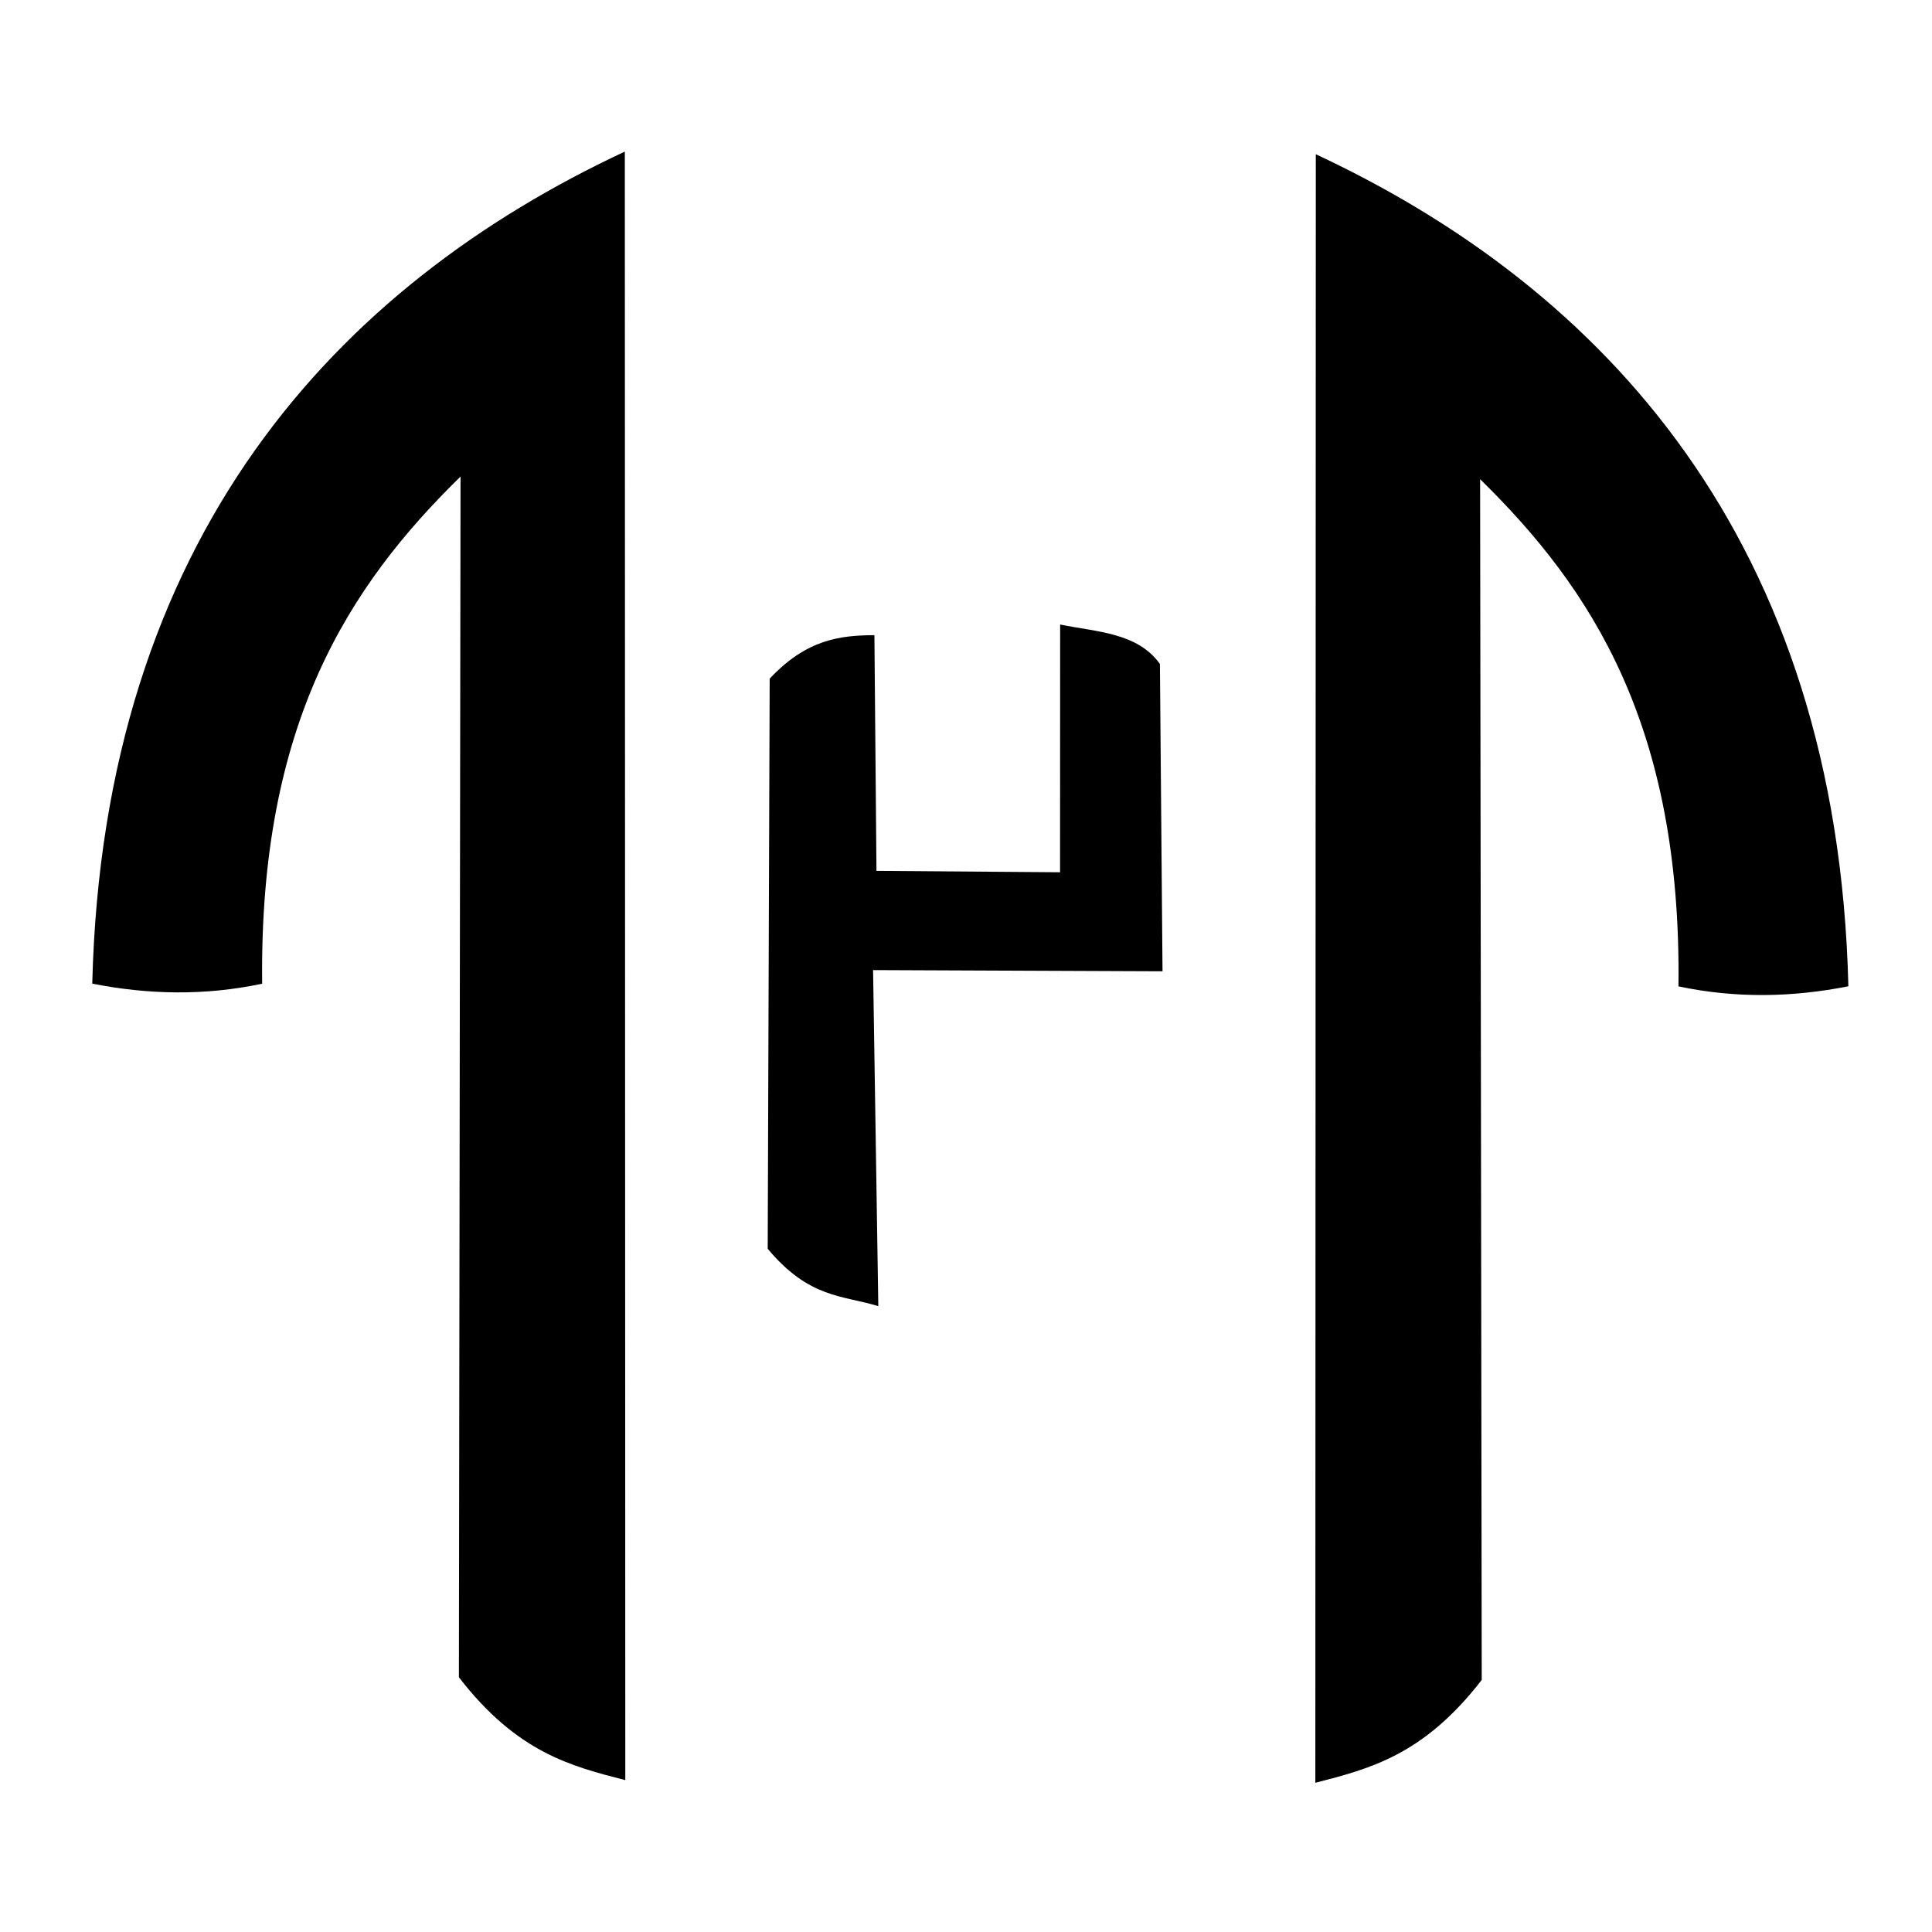
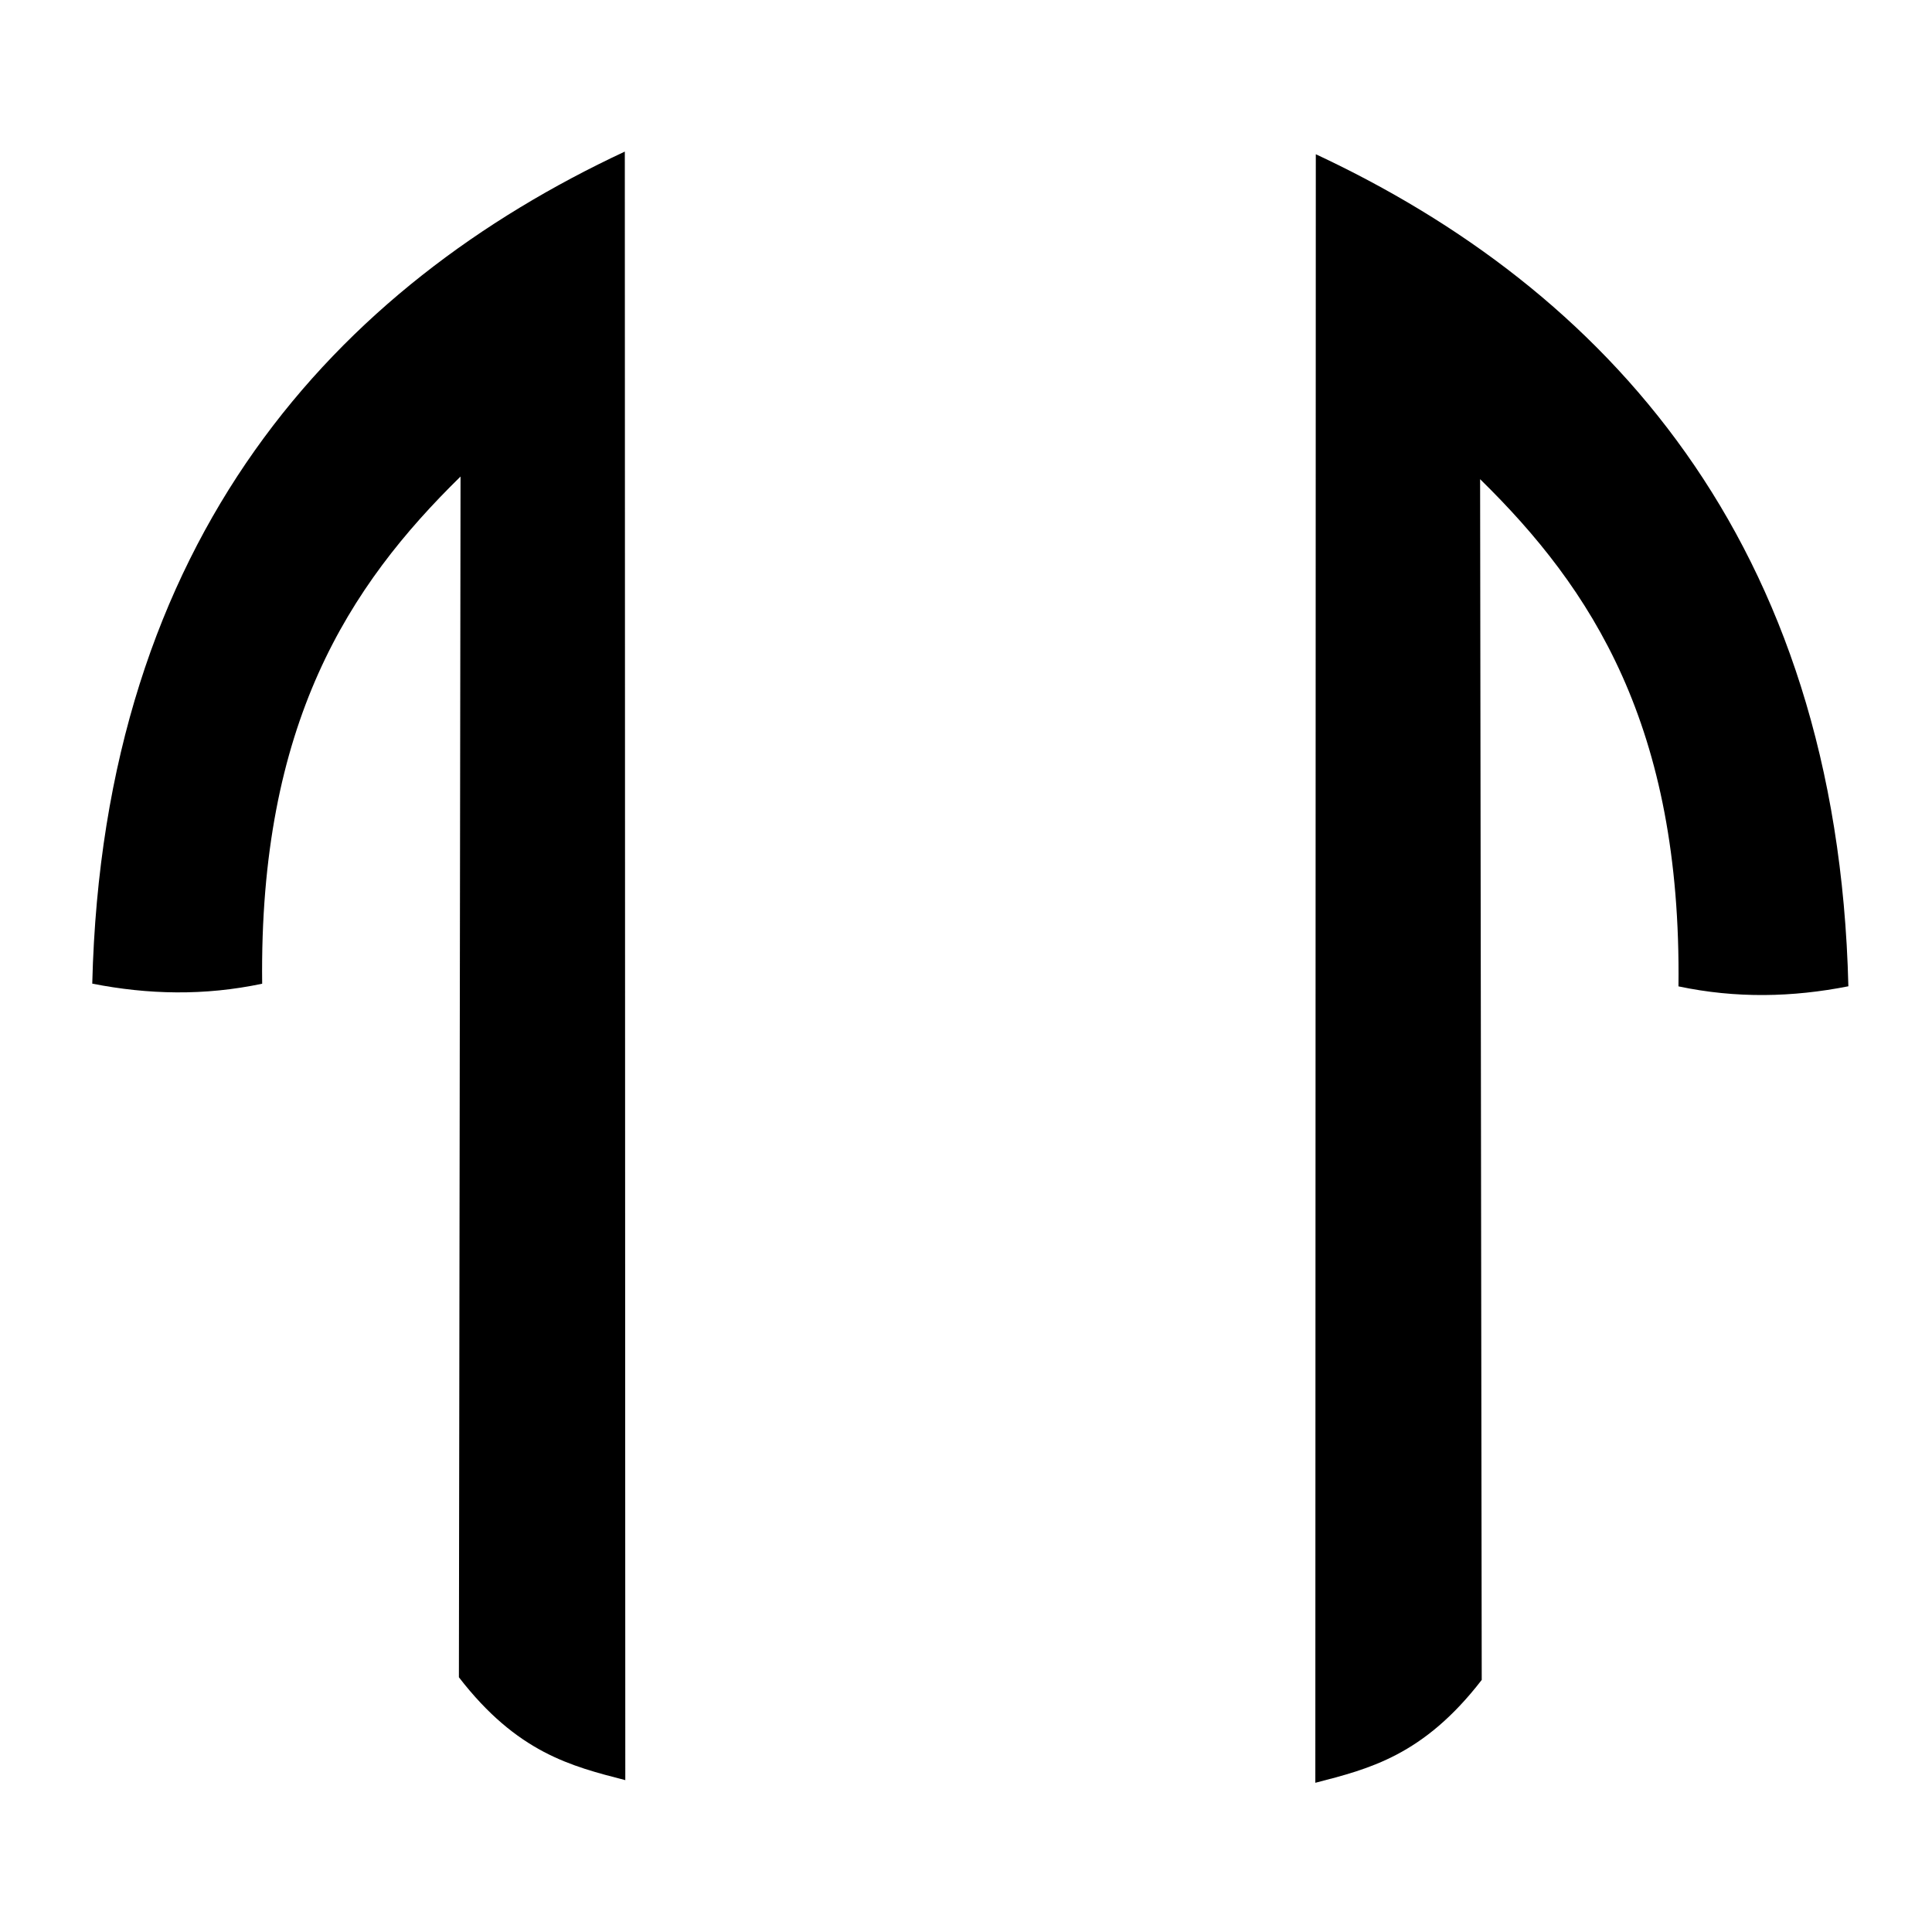
<svg xmlns="http://www.w3.org/2000/svg" xmlns:ns1="http://sodipodi.sourceforge.net/DTD/sodipodi-0.dtd" xmlns:ns2="http://www.inkscape.org/namespaces/inkscape" width="150" height="150" viewBox="0 0 150 150" fill="none" version="1.1" id="svg2" ns1:docname="block-safari-pinned-tab.svg" ns2:version="1.3.1 (9b9bdc1480, 2023-11-25, custom)">
  <defs id="defs2" />
  <ns1:namedview id="namedview2" pagecolor="#ffffff" bordercolor="#999999" borderopacity="1" ns2:showpageshadow="2" ns2:pageopacity="0" ns2:pagecheckerboard="0" ns2:deskcolor="#d1d1d1" ns2:zoom="2.7033333" ns2:cx="44.759556" ns2:cy="71.578298" ns2:window-width="1866" ns2:window-height="1011" ns2:window-x="54" ns2:window-y="32" ns2:window-maximized="1" ns2:current-layer="svg2" />
  <path style="fill:#000000;fill-opacity:1;stroke-width:0.785" d="m 20.355,76.375 c -4.484,0.95 -8.872,0.847 -13.192,-0.006 C 8.011,41.68 26.186,22.2 48.511,11.769 l 0.037,126.44 c -4.198,-1.083 -8.393,-2.123 -12.919,-7.986 L 35.756,36.998 C 27.099,45.477 20.113,56.159 20.355,76.375 Z" id="path1-3" ns1:nodetypes="ccccccc" />
  <path style="fill:#000000;fill-opacity:1;stroke-width:0.785" d="m 130.315,76.581 c 4.484,0.95 8.872,0.847 13.192,-0.006 -0.847,-34.689 -19.023,-54.169 -41.348,-64.6 l -0.037,126.44 c 4.198,-1.083 8.393,-2.123 12.919,-7.986 l -0.126,-93.225 c 8.657,8.479 15.643,19.161 15.401,39.377 z" id="path2-6" ns1:nodetypes="ccccccc" />
-   <path style="fill:#000000;fill-opacity:1;stroke-width:0.785" d="m 59.758,52.693 c 2.875,-3.079 5.514,-3.364 8.131,-3.379 l 0.16,18.3 14.254,0.109 0.006,-19.236 c 2.832,0.586 5.986,0.613 7.746,3.061 l 0.203,23.863 -22.472,-0.093 0.406,26.092 c -2.767,-0.854 -5.364,-0.586 -8.588,-4.457 z" id="path3" ns1:nodetypes="ccccccccccc" />
</svg>